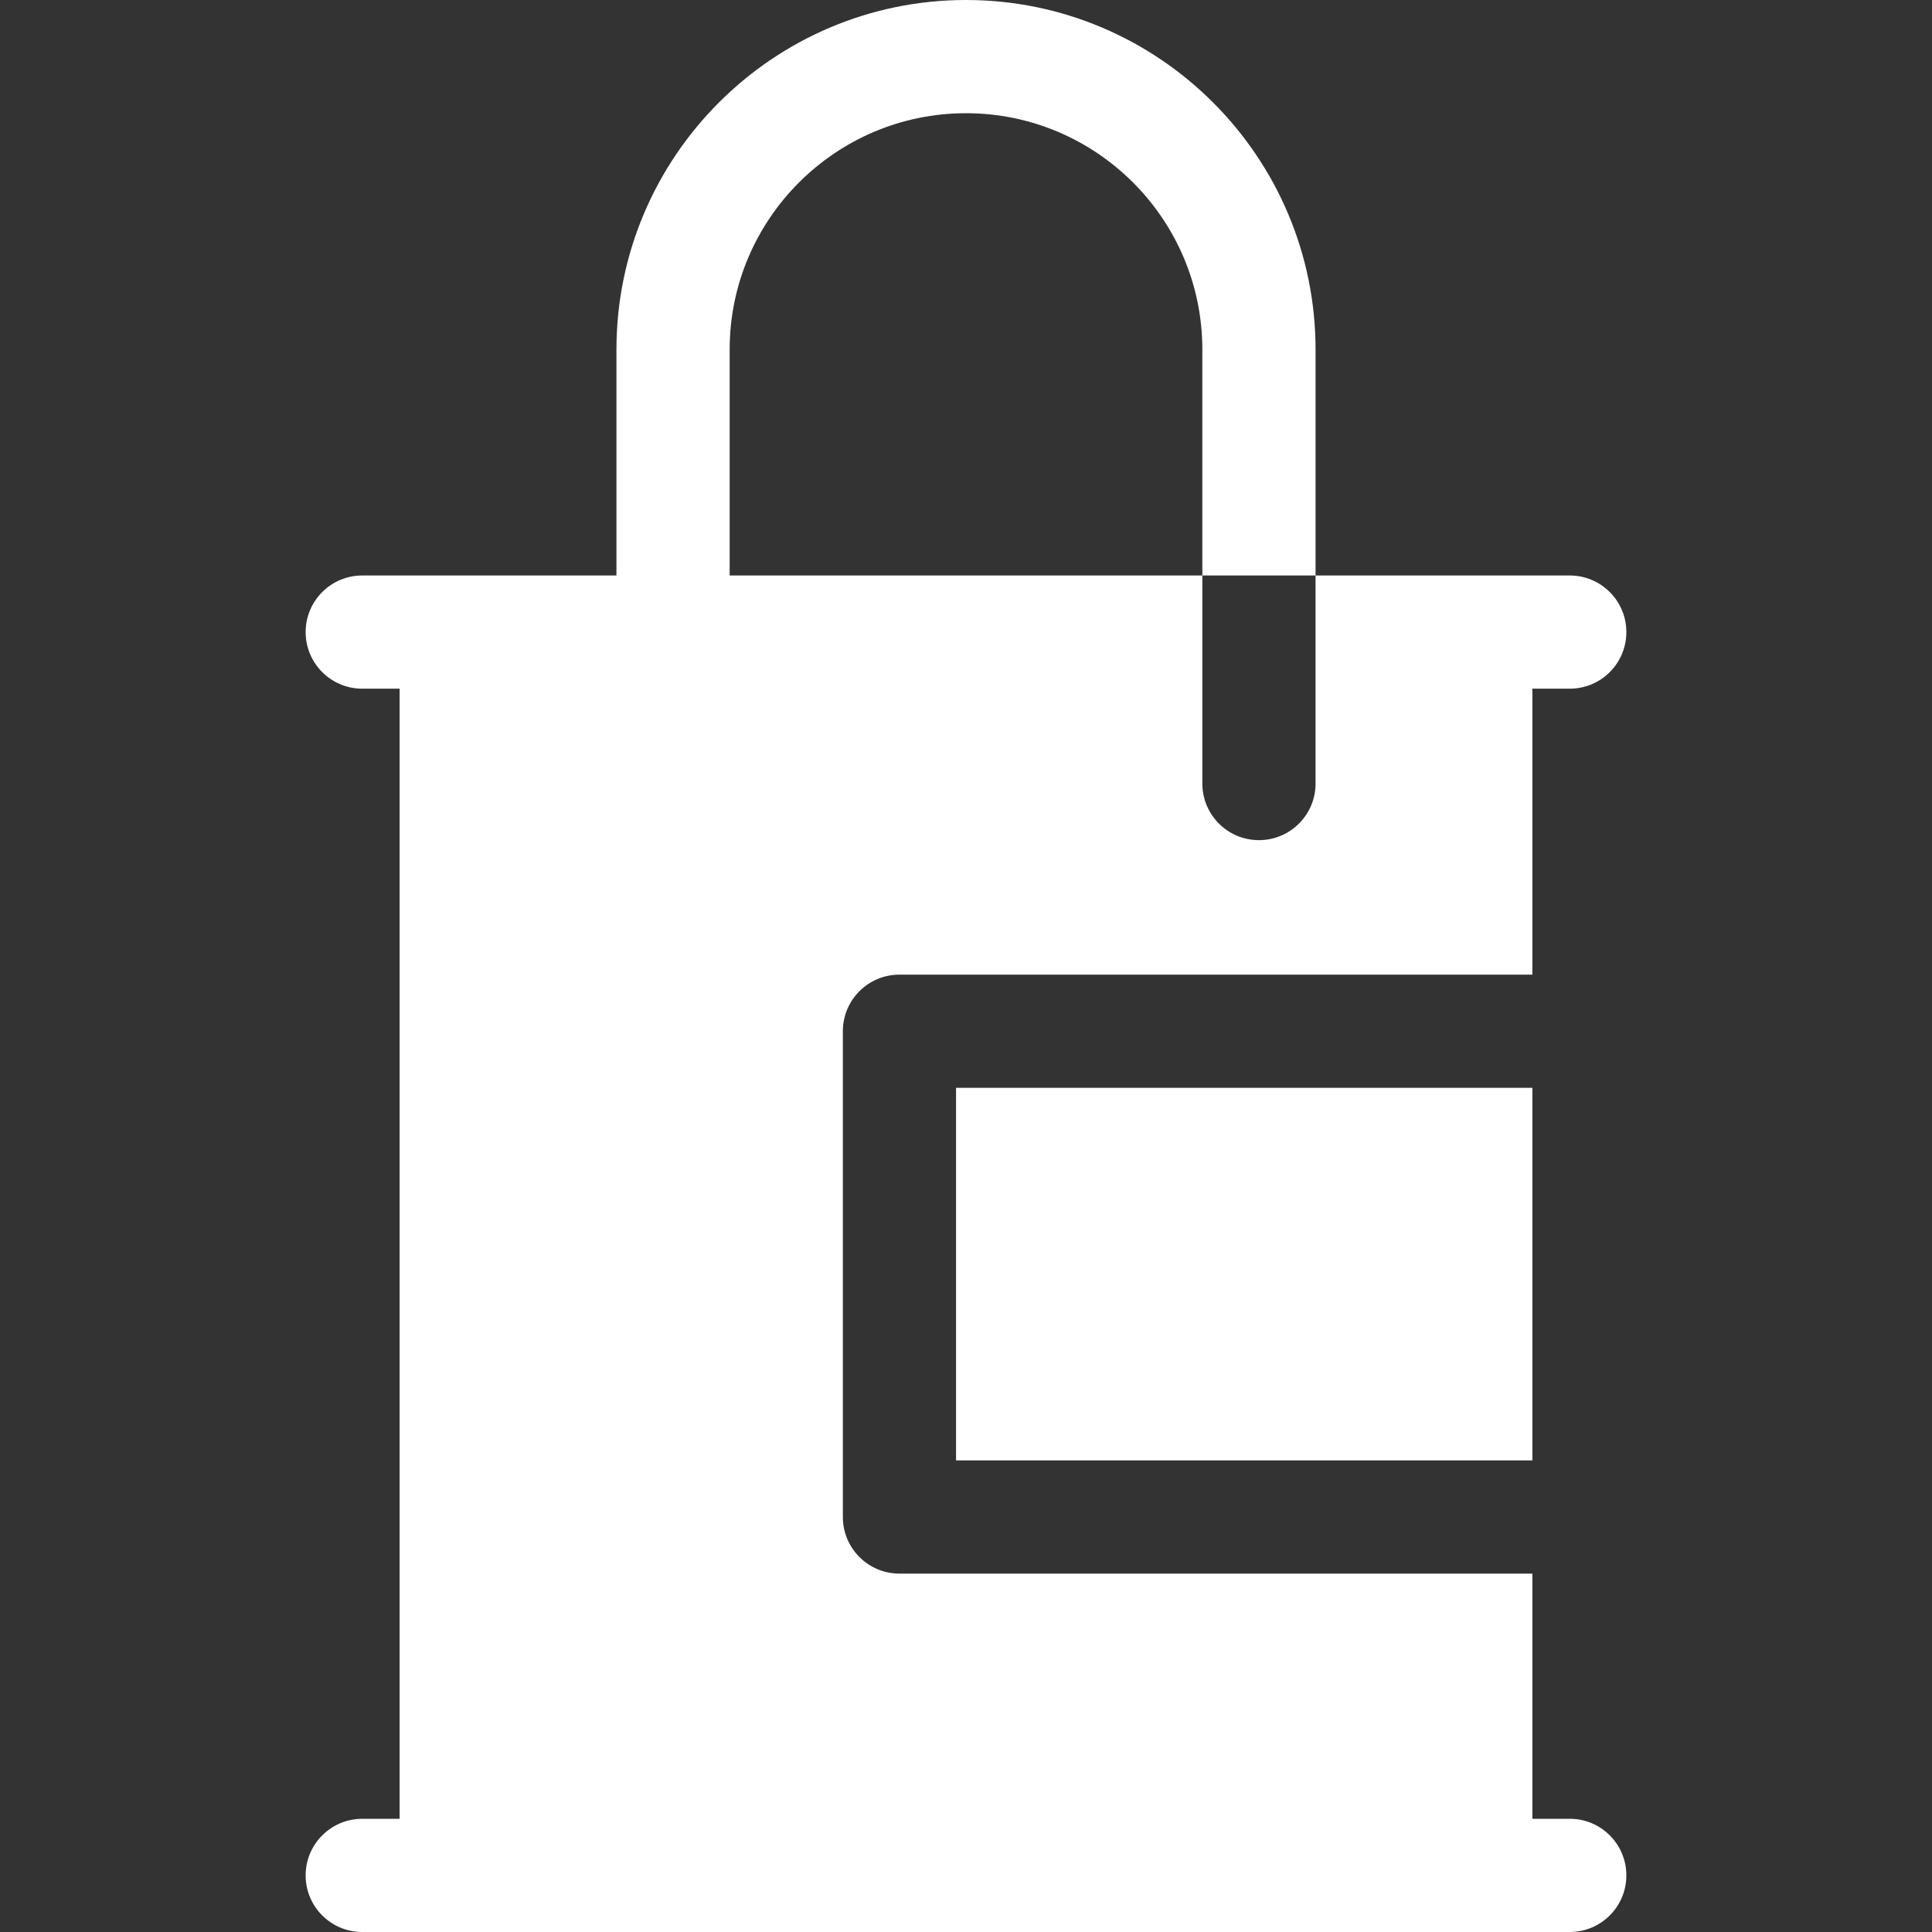
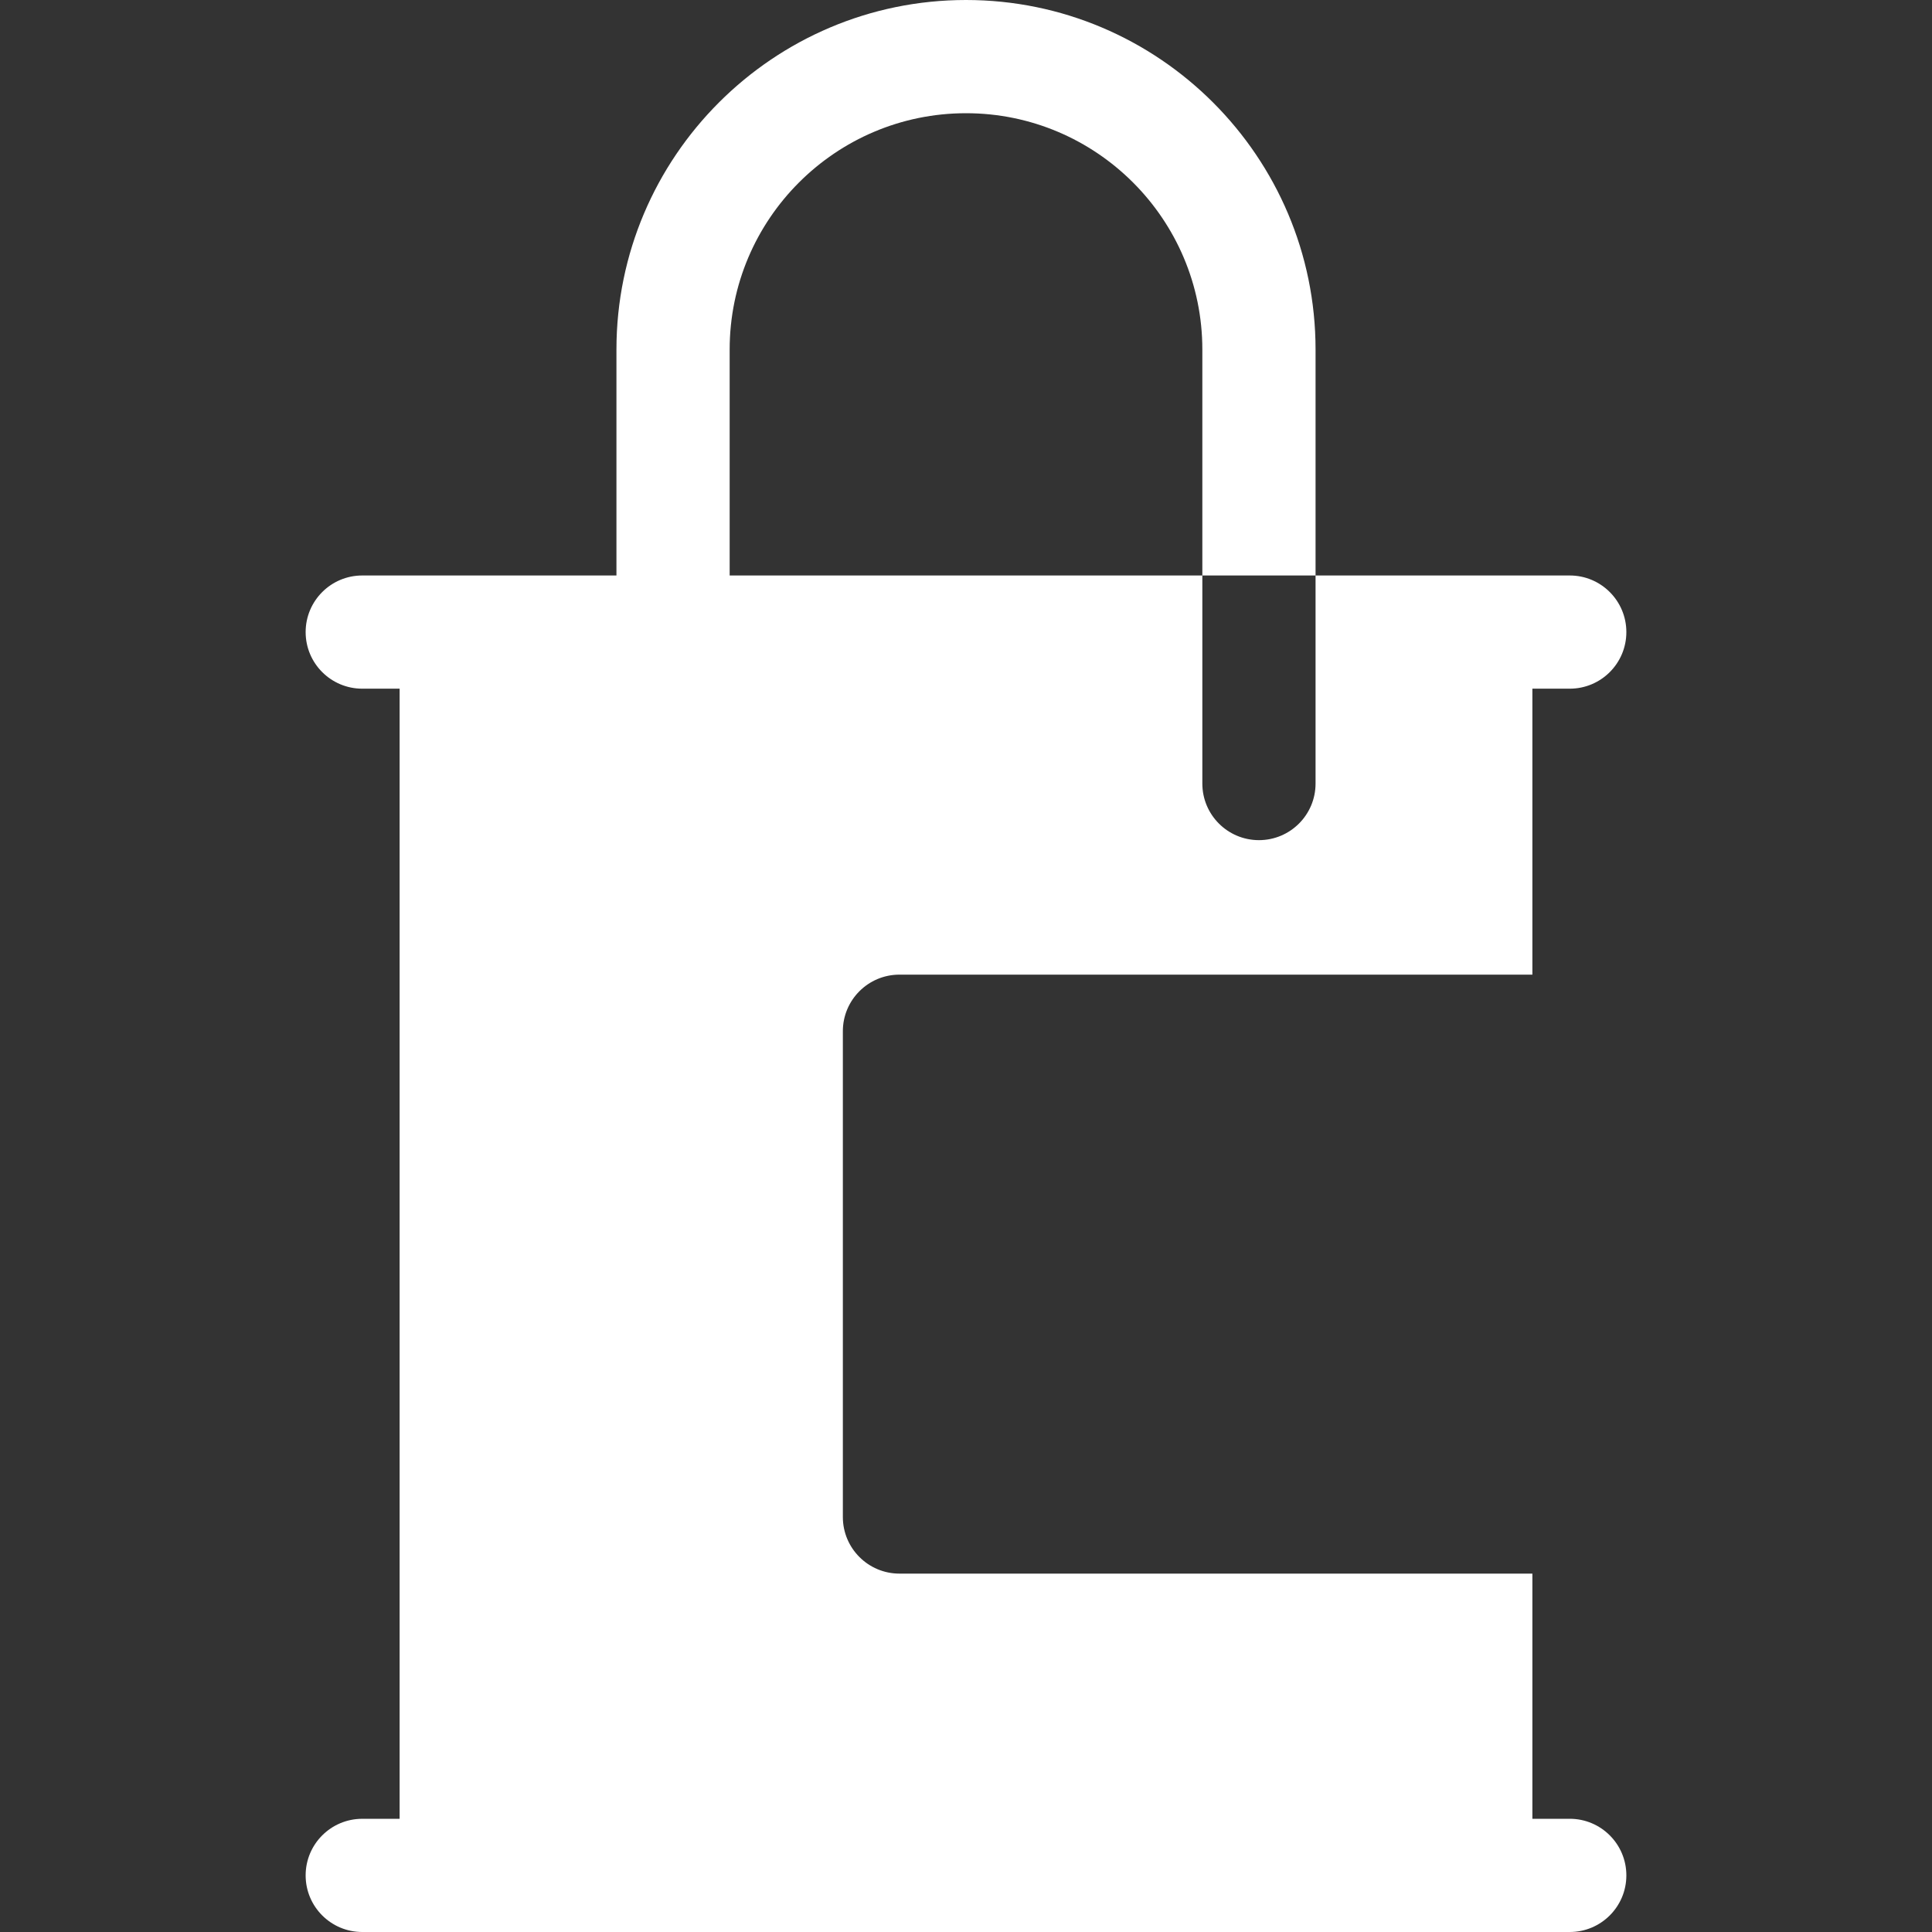
<svg xmlns="http://www.w3.org/2000/svg" width="100" height="100" viewBox="0 0 100 100" fill="none">
  <rect x="0" y="0" width="100" height="100" fill="#333333" stroke="none" />
-   <path d="M79.316 56.305H49.485V75.59H79.316V56.305Z" fill="white" />
  <path d="M81.25 94.14H79.316V81.45H46.556C44.938 81.45 43.626 80.138 43.626 78.52V53.376C43.626 51.758 44.938 50.447 46.556 50.447H79.316V35.646H81.25C82.868 35.646 84.18 34.335 84.18 32.717C84.18 31.099 82.868 29.787 81.25 29.787H68.093V40.557C68.093 42.175 66.781 43.486 65.163 43.486C63.545 43.486 62.233 42.175 62.233 40.557V29.787H37.767V18.092C37.767 11.347 43.254 5.86 50.001 5.86C56.746 5.86 62.233 11.347 62.233 18.092V29.787H68.093V18.092C68.093 8.116 59.977 0 49.999 0C40.023 0 31.907 8.116 31.907 18.092V29.787H18.75C17.132 29.787 15.82 31.098 15.82 32.717C15.82 34.335 17.132 35.646 18.75 35.646H20.684V94.141H18.75C17.132 94.141 15.82 95.452 15.82 97.07C15.82 98.689 17.132 100 18.75 100H81.25C82.868 100 84.18 98.688 84.18 97.07C84.18 95.452 82.868 94.14 81.25 94.14Z" fill="white" />
</svg>